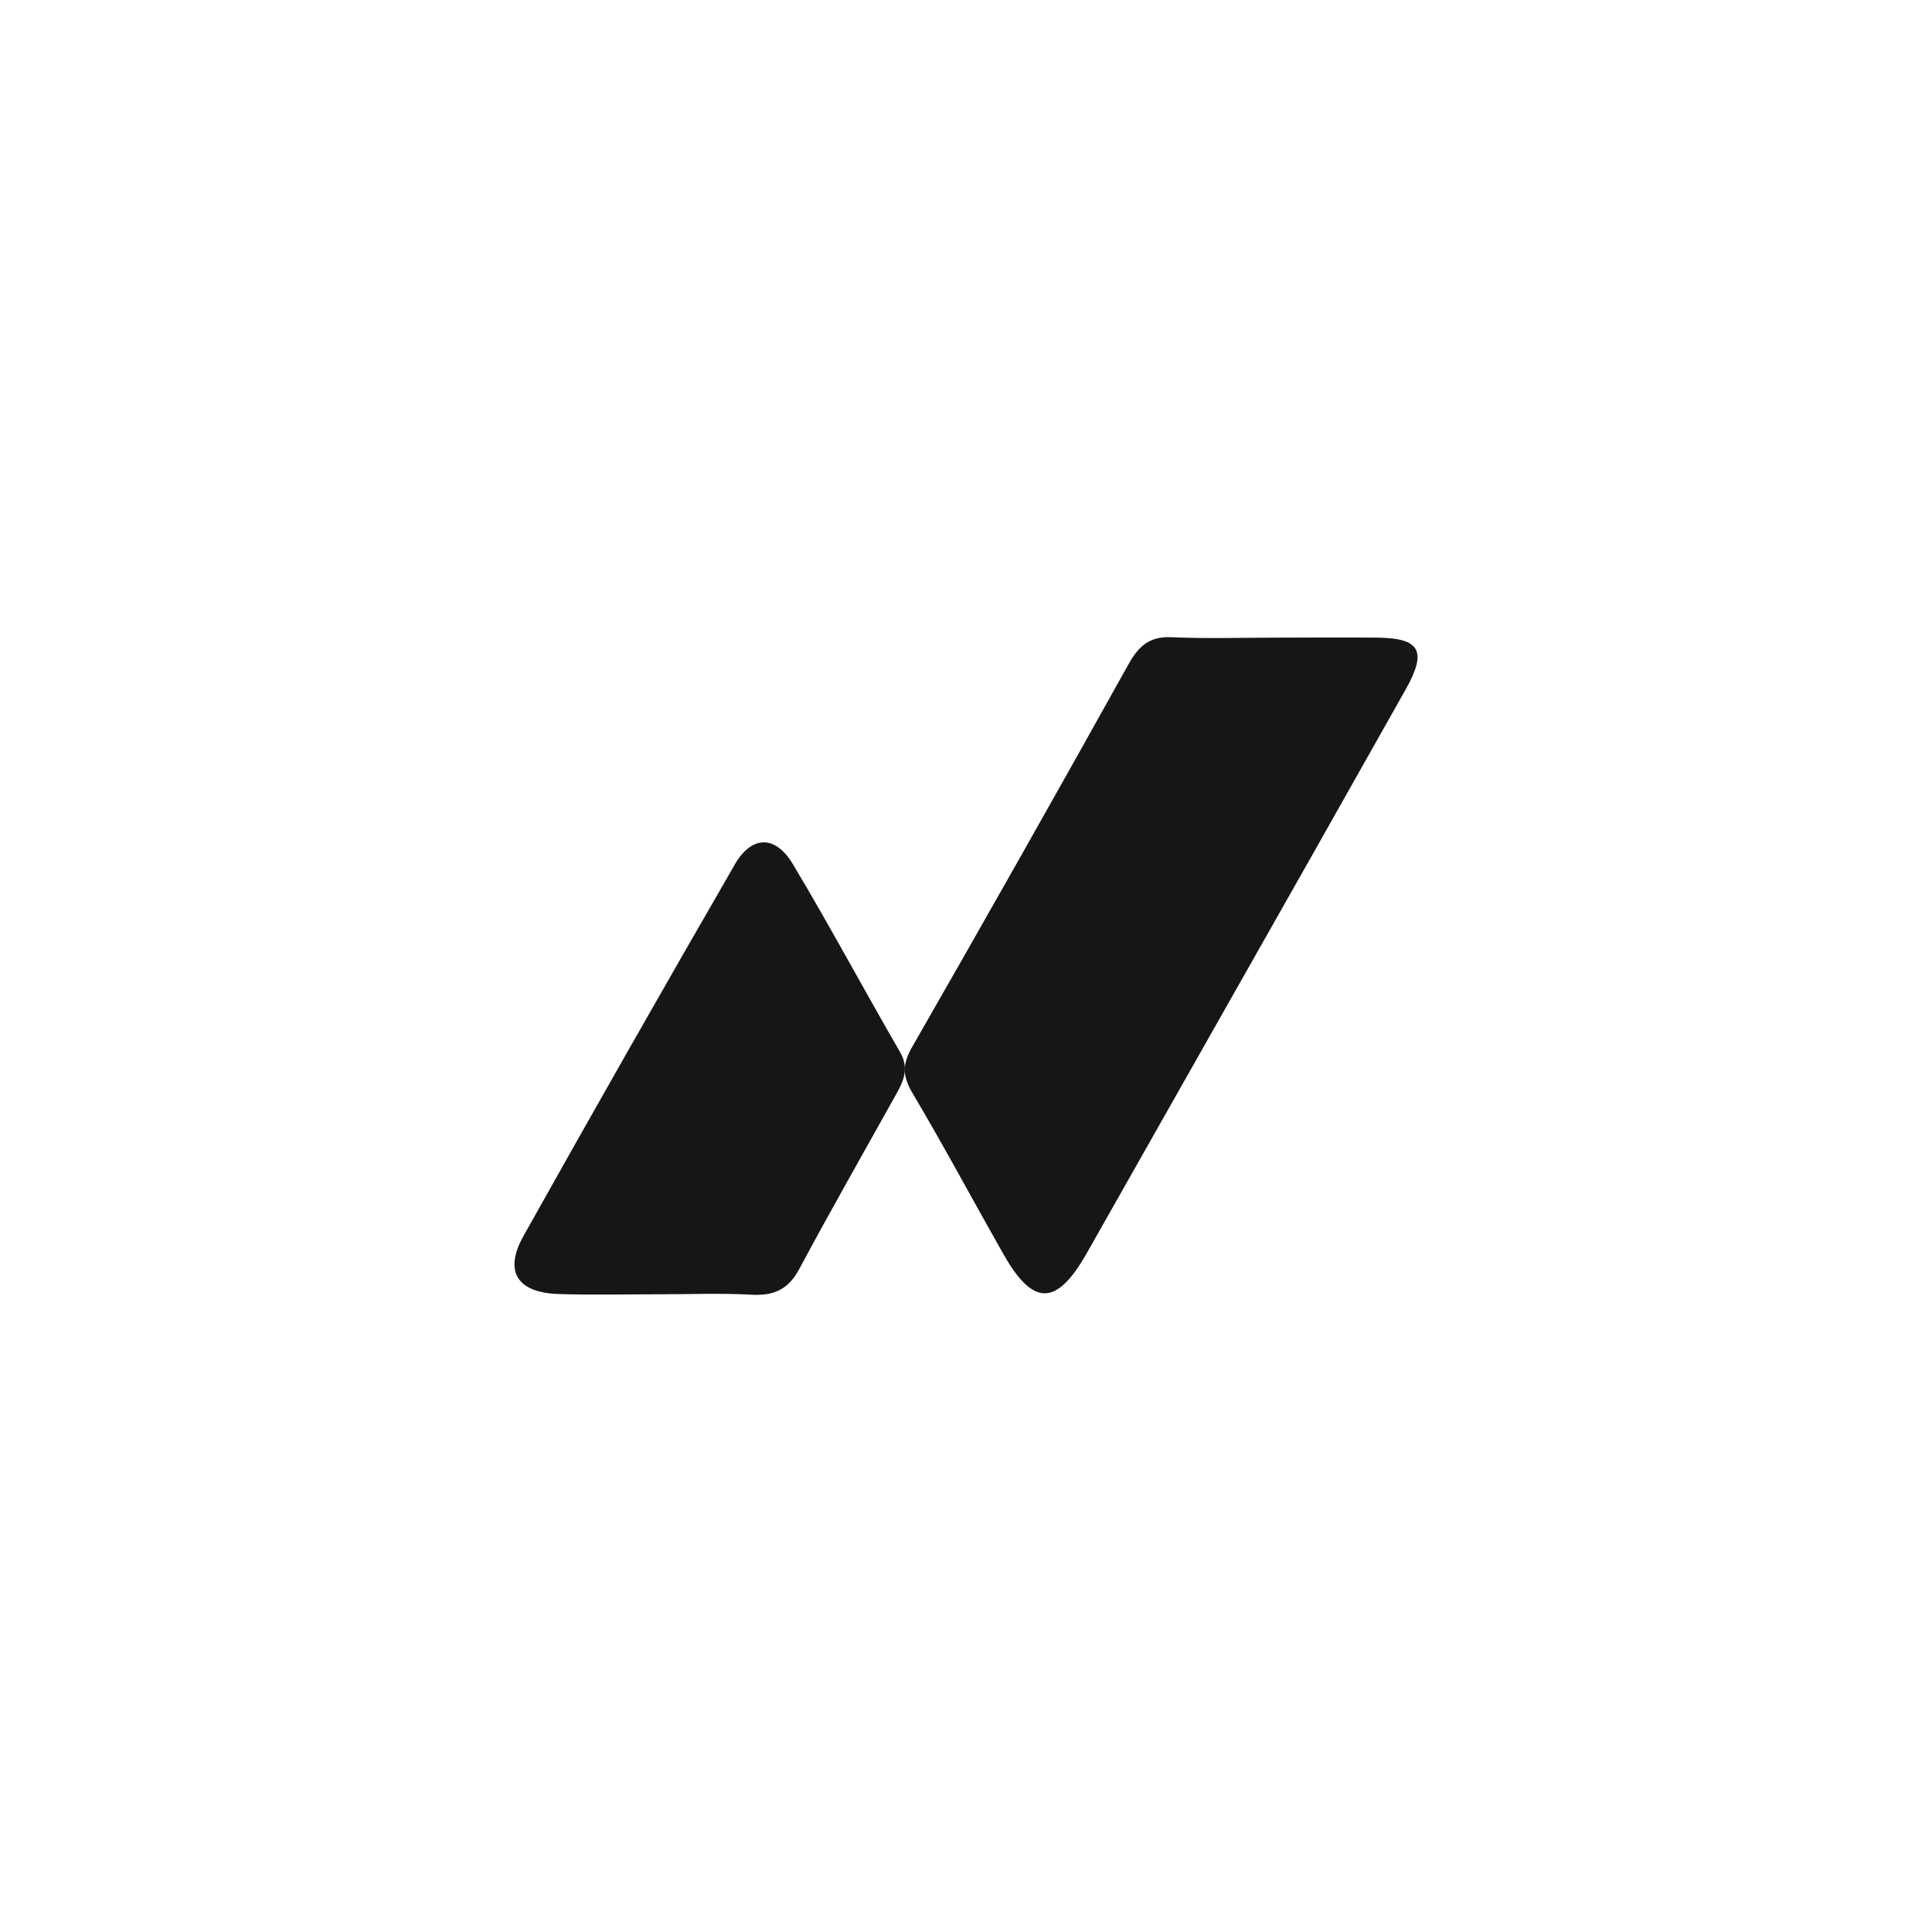
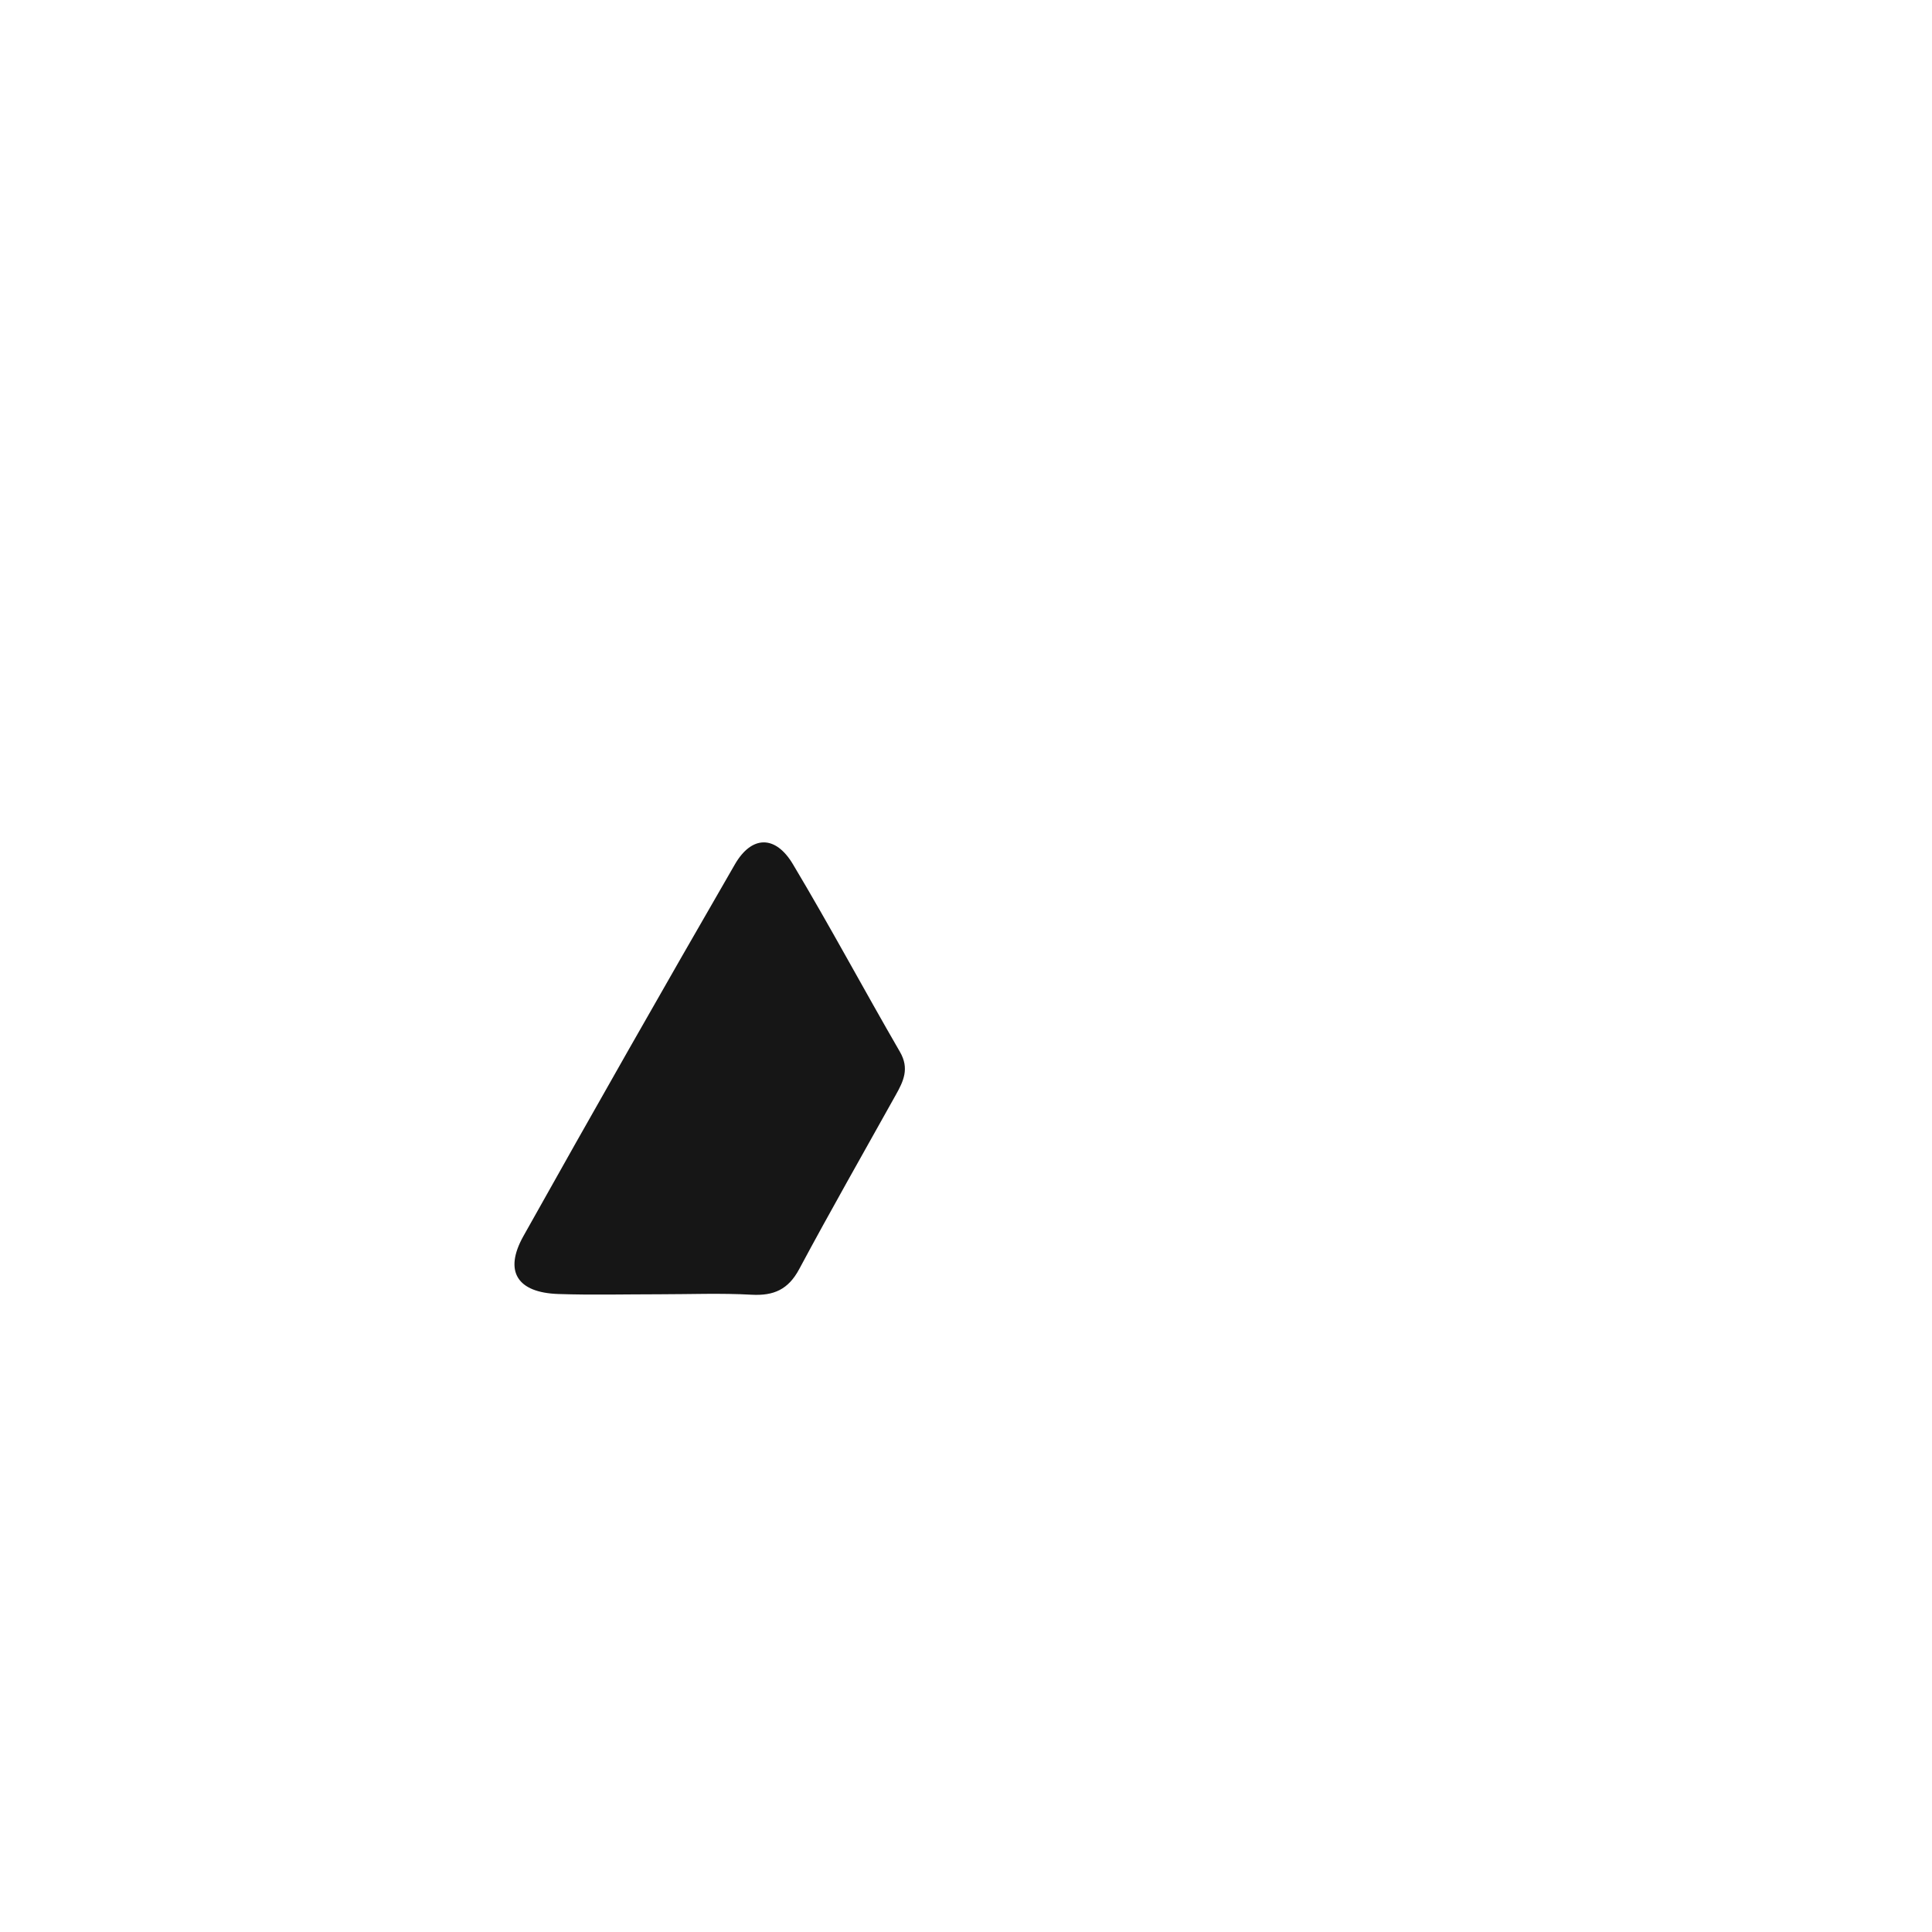
<svg xmlns="http://www.w3.org/2000/svg" width="94" height="94" viewBox="0 0 94 94" fill="none">
-   <path d="M62.131 31.024C63.77 31.024 65.407 31.006 67.044 31.024C69.104 31.054 69.442 31.681 68.389 33.55C65.353 38.941 62.31 44.325 59.258 49.703C57.127 53.469 54.994 57.236 52.858 61.004C51.409 63.543 50.275 63.565 48.85 61.067C47.352 58.438 45.932 55.768 44.393 53.178C43.907 52.356 43.898 51.778 44.38 50.939C47.938 44.737 51.457 38.514 54.935 32.268C55.429 31.392 55.978 30.953 57.014 31.004C58.716 31.078 60.425 31.024 62.131 31.024Z" fill="#161616" />
  <path d="M32.078 62.972C30.441 62.972 28.801 63.014 27.166 62.959C25.17 62.893 24.506 61.863 25.462 60.149C28.852 54.097 32.281 48.068 35.751 42.062C36.568 40.642 37.726 40.616 38.58 42.049C40.376 45.053 42.03 48.145 43.784 51.174C44.257 51.987 43.958 52.607 43.58 53.279C42.008 56.1 40.408 58.903 38.884 61.749C38.352 62.742 37.646 63.051 36.572 62.994C35.081 62.91 33.576 62.972 32.078 62.972Z" fill="#161616" />
</svg>